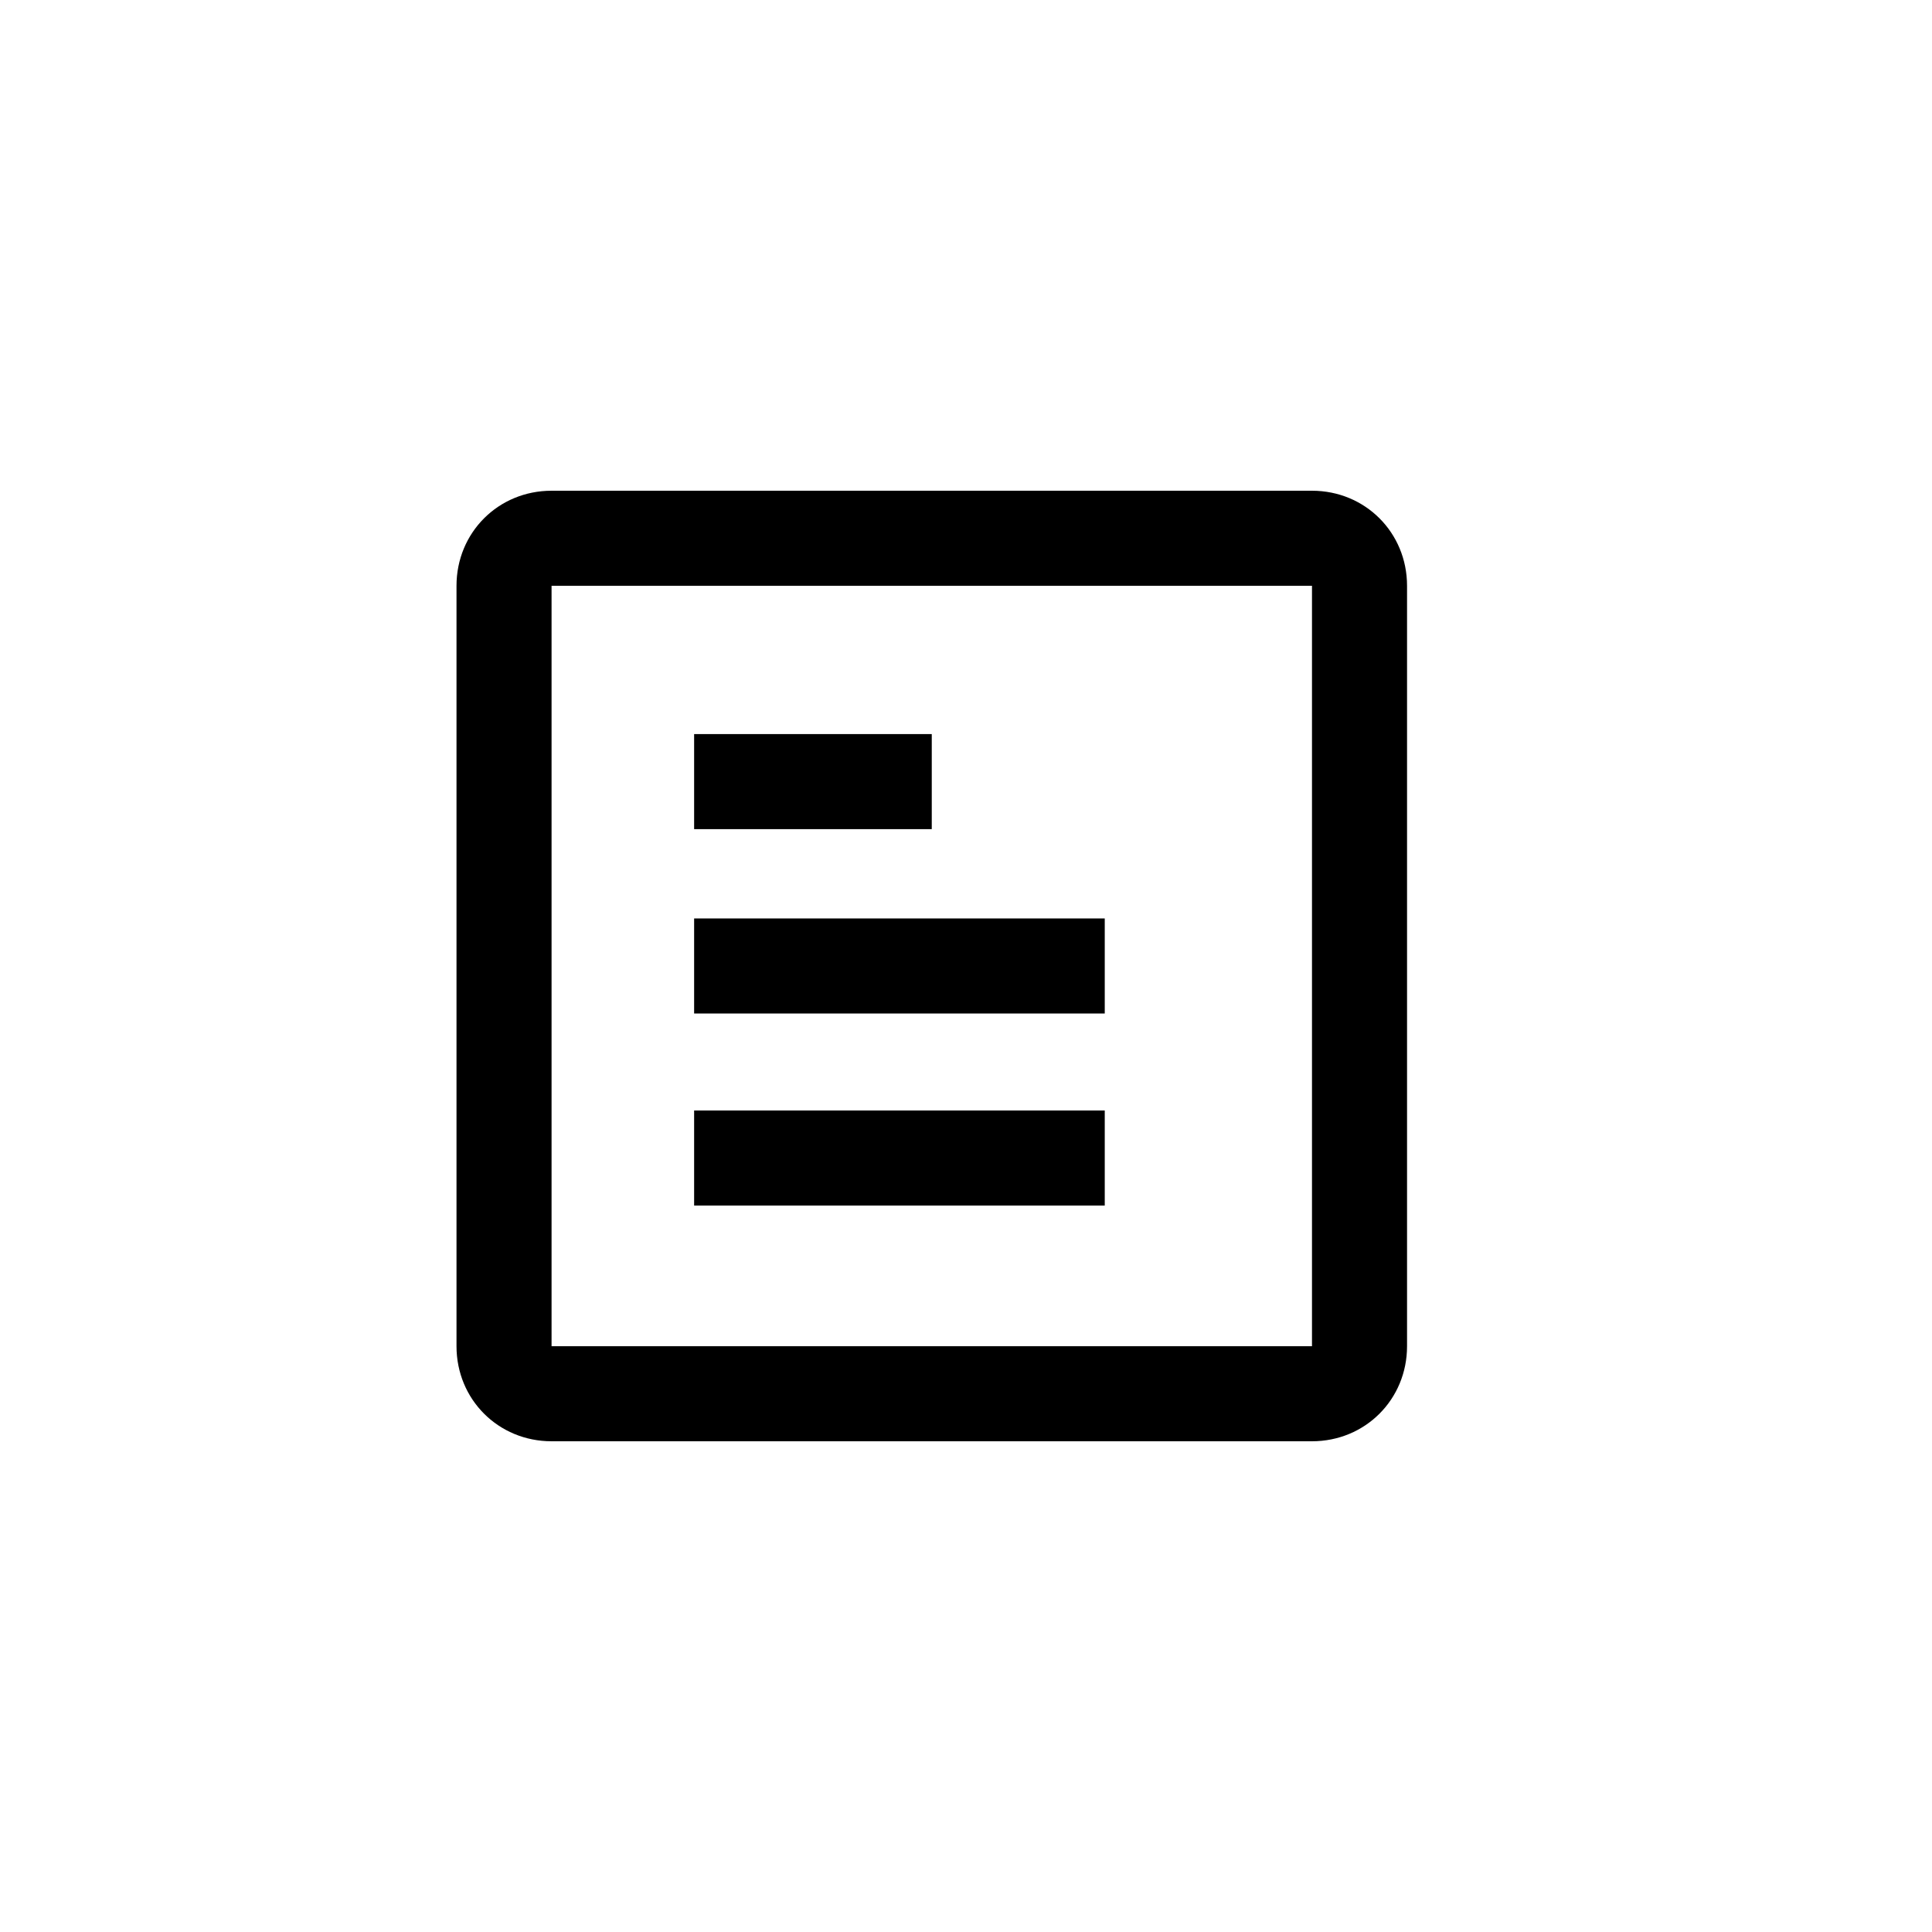
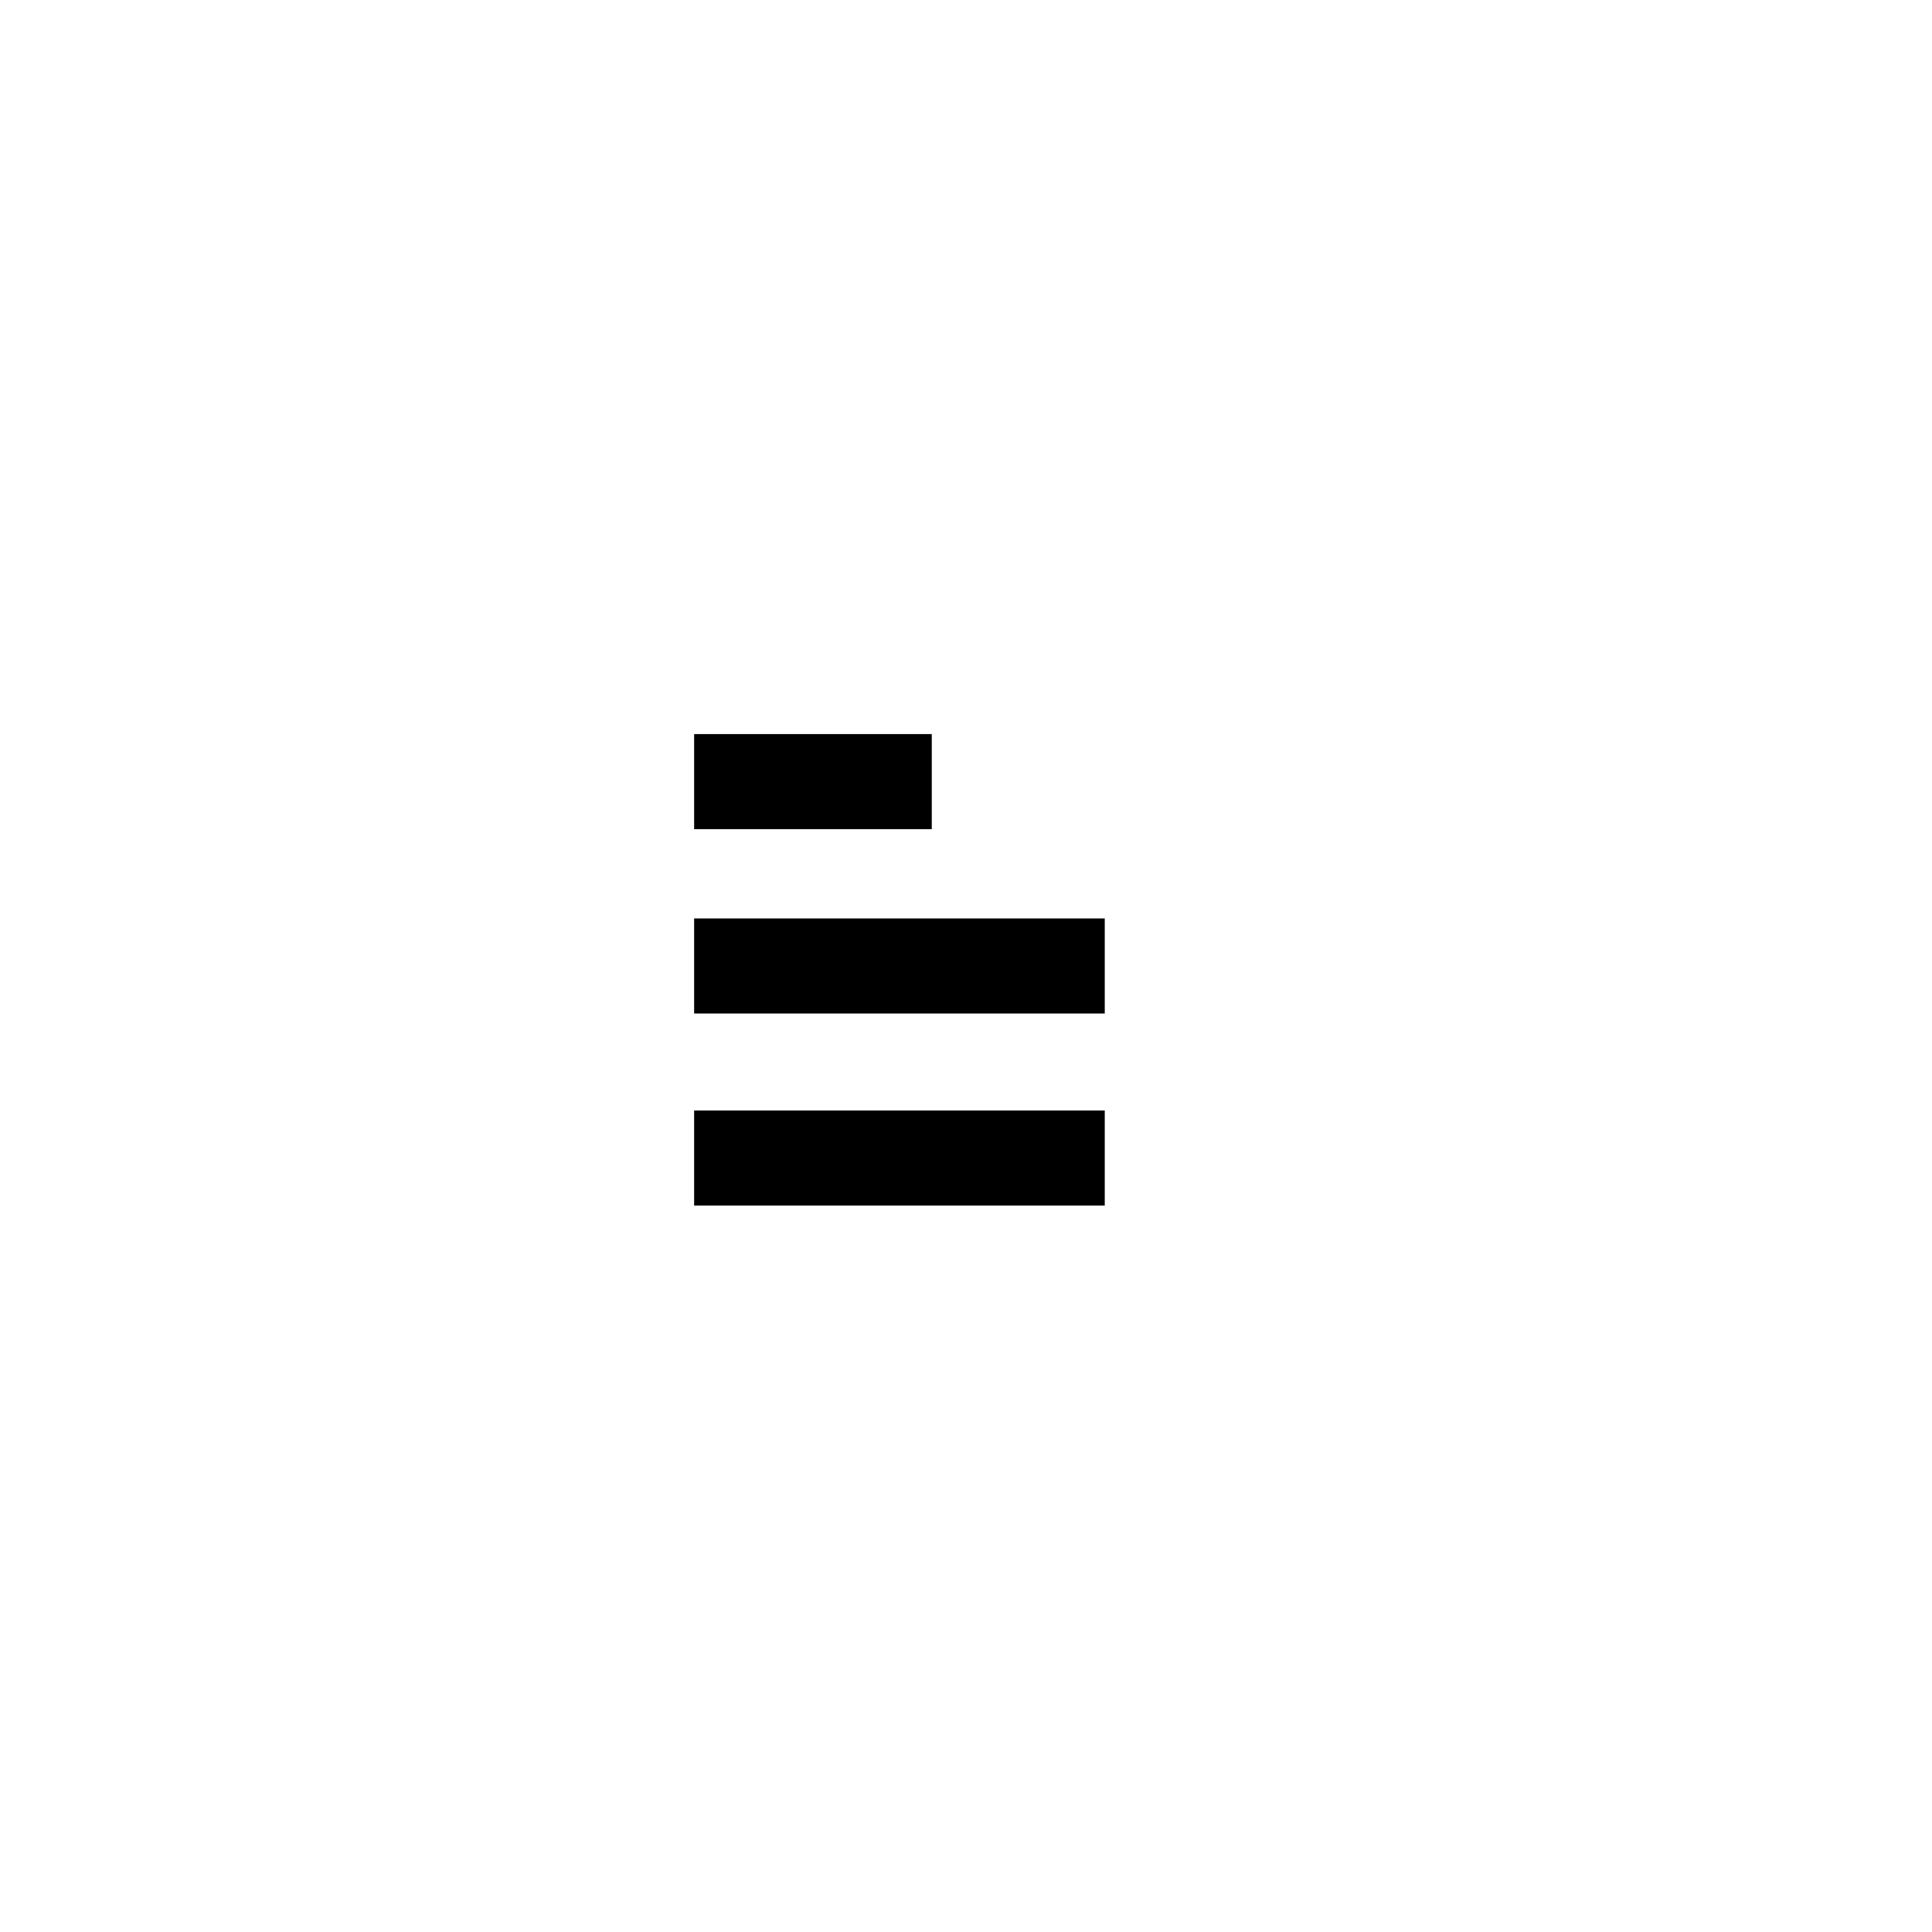
<svg xmlns="http://www.w3.org/2000/svg" fill="#000000" width="800px" height="800px" version="1.1" viewBox="144 144 512 512">
  <g>
-     <path d="m491.69 299.24v201.52h-201.52v-201.52h201.52m0-25.191h-201.52c-14.105 0-25.191 11.082-25.191 25.191v201.52c0 14.105 11.082 25.191 25.191 25.191h201.52c14.105 0 25.191-11.082 25.191-25.191v-201.52c0-14.109-11.086-25.191-25.191-25.191z" />
    <path d="m327.95 338.54h62.977v25.191h-62.977z" />
    <path d="m327.95 387.4h108.82v25.191h-108.82z" />
    <path d="m327.95 438.29h108.82v25.191h-108.82z" />
  </g>
</svg>